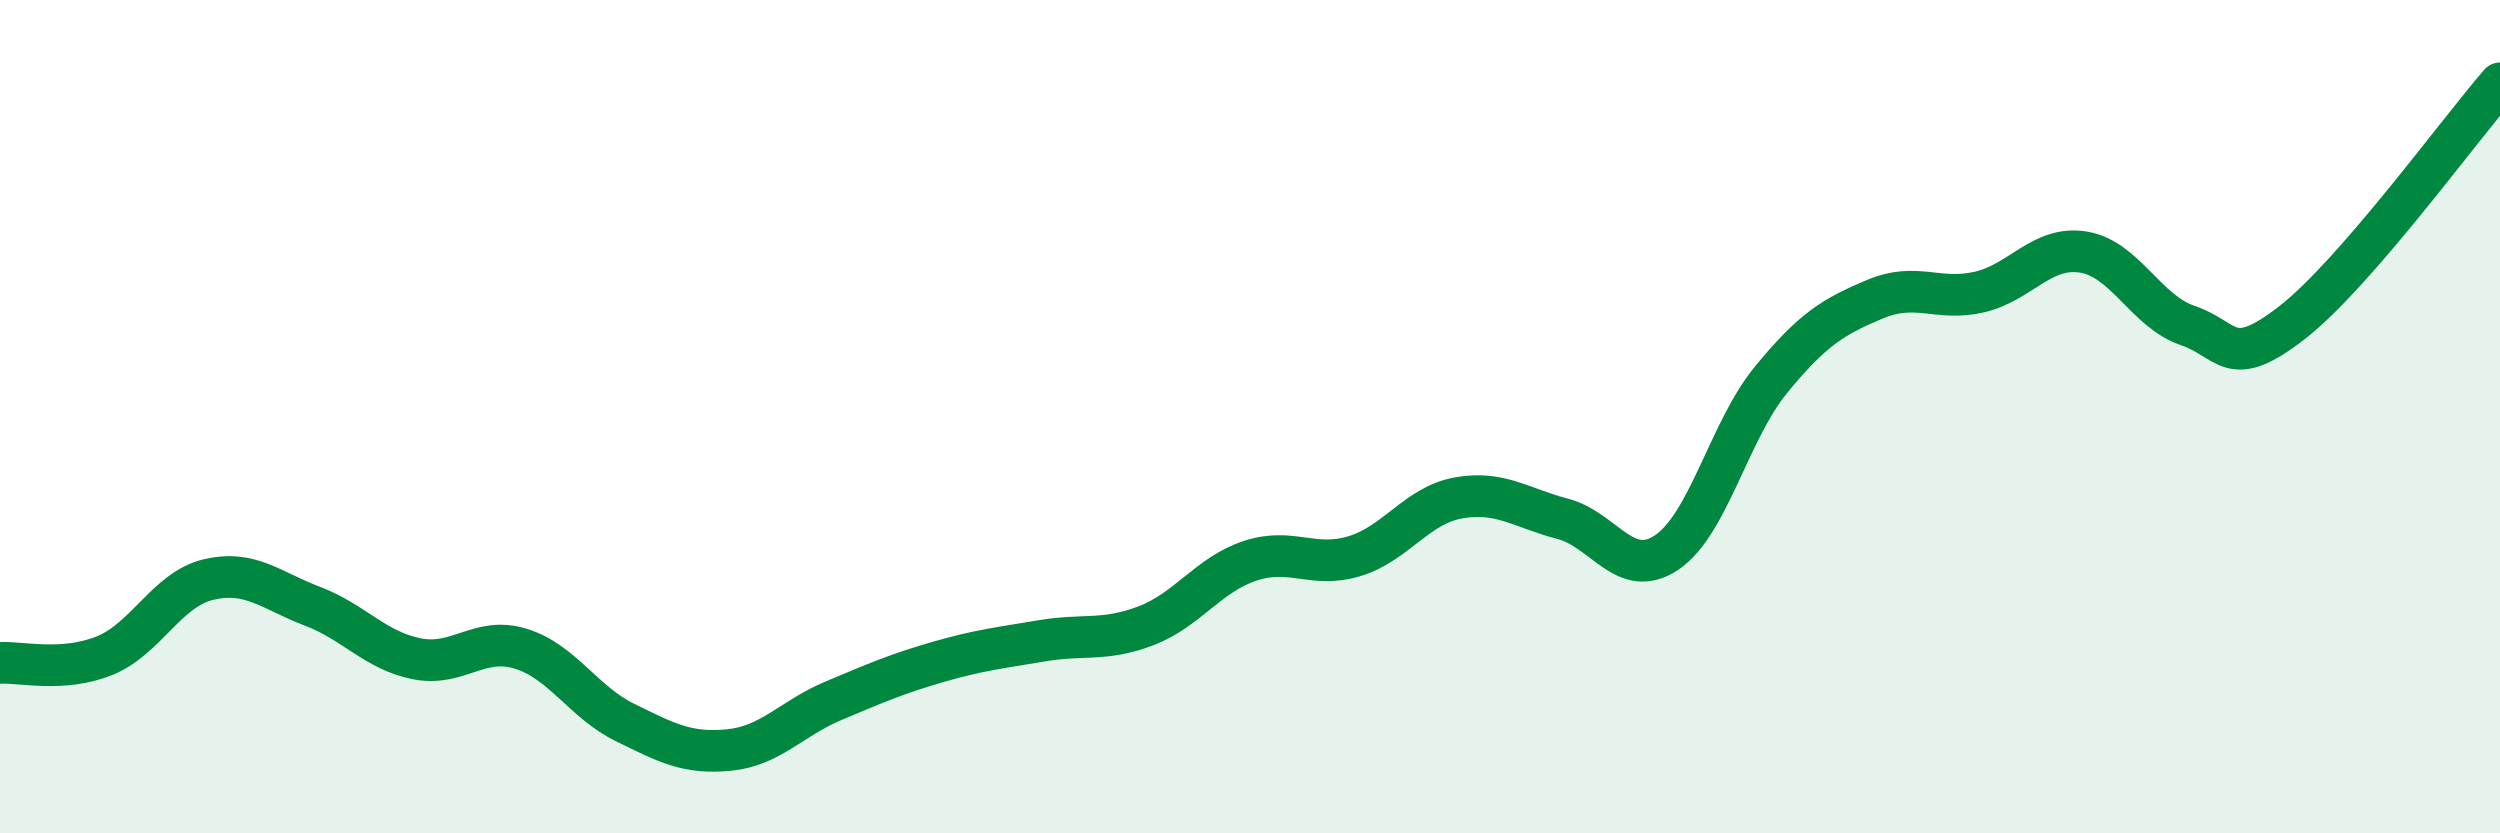
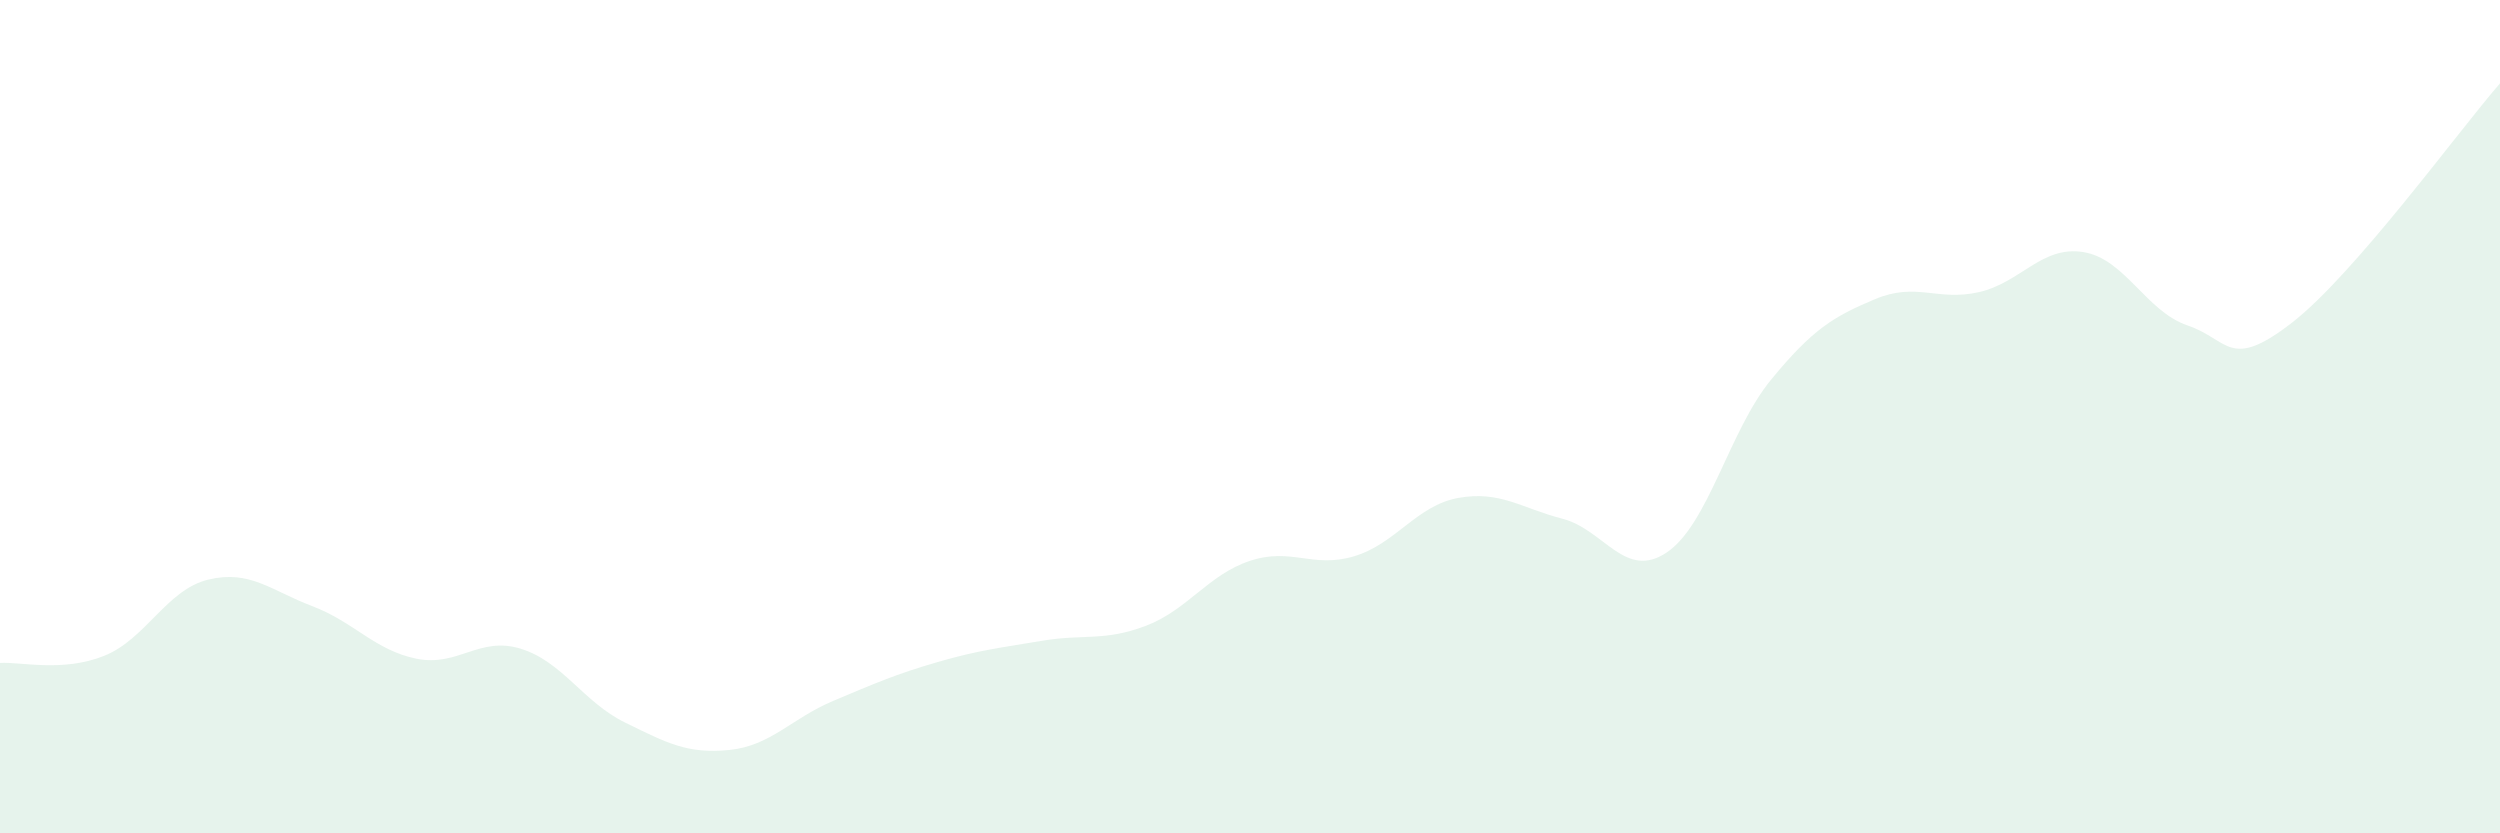
<svg xmlns="http://www.w3.org/2000/svg" width="60" height="20" viewBox="0 0 60 20">
  <path d="M 0,15.91 C 0.5,15.88 1.5,16.14 2.5,15.74 C 3.5,15.34 4,14.15 5,13.91 C 6,13.67 6.5,14.17 7.5,14.55 C 8.5,14.93 9,15.61 10,15.81 C 11,16.01 11.5,15.26 12.5,15.57 C 13.5,15.88 14,16.85 15,17.34 C 16,17.83 16.5,18.1 17.5,18 C 18.5,17.9 19,17.24 20,16.82 C 21,16.4 21.5,16.18 22.5,15.89 C 23.5,15.6 24,15.55 25,15.38 C 26,15.21 26.5,15.4 27.5,15.02 C 28.5,14.64 29,13.79 30,13.46 C 31,13.13 31.5,13.65 32.5,13.35 C 33.5,13.05 34,12.13 35,11.95 C 36,11.77 36.5,12.19 37.5,12.45 C 38.5,12.71 39,13.93 40,13.26 C 41,12.59 41.5,10.34 42.5,9.12 C 43.5,7.9 44,7.6 45,7.18 C 46,6.76 46.5,7.24 47.5,7.01 C 48.5,6.78 49,5.89 50,6.05 C 51,6.21 51.5,7.47 52.5,7.81 C 53.5,8.15 53.5,8.91 55,7.75 C 56.5,6.59 59,3.15 60,2L60 20L0 20Z" fill="#008740" opacity="0.1" stroke-linecap="round" stroke-linejoin="round" />
-   <path d="M 0,15.91 C 0.5,15.88 1.5,16.14 2.5,15.74 C 3.5,15.34 4,14.15 5,13.91 C 6,13.67 6.5,14.17 7.5,14.55 C 8.5,14.93 9,15.61 10,15.81 C 11,16.01 11.5,15.26 12.5,15.57 C 13.5,15.88 14,16.85 15,17.34 C 16,17.83 16.5,18.1 17.5,18 C 18.5,17.9 19,17.24 20,16.82 C 21,16.4 21.5,16.18 22.5,15.89 C 23.5,15.6 24,15.55 25,15.38 C 26,15.21 26.5,15.4 27.5,15.02 C 28.5,14.64 29,13.79 30,13.46 C 31,13.13 31.5,13.65 32.5,13.35 C 33.5,13.05 34,12.13 35,11.95 C 36,11.77 36.5,12.19 37.5,12.45 C 38.5,12.71 39,13.93 40,13.26 C 41,12.59 41.5,10.34 42.5,9.12 C 43.5,7.9 44,7.6 45,7.18 C 46,6.76 46.5,7.24 47.5,7.01 C 48.5,6.78 49,5.89 50,6.05 C 51,6.21 51.5,7.47 52.5,7.81 C 53.5,8.15 53.5,8.91 55,7.75 C 56.5,6.59 59,3.15 60,2" stroke="#008740" stroke-width="1" fill="none" stroke-linecap="round" stroke-linejoin="round" />
</svg>